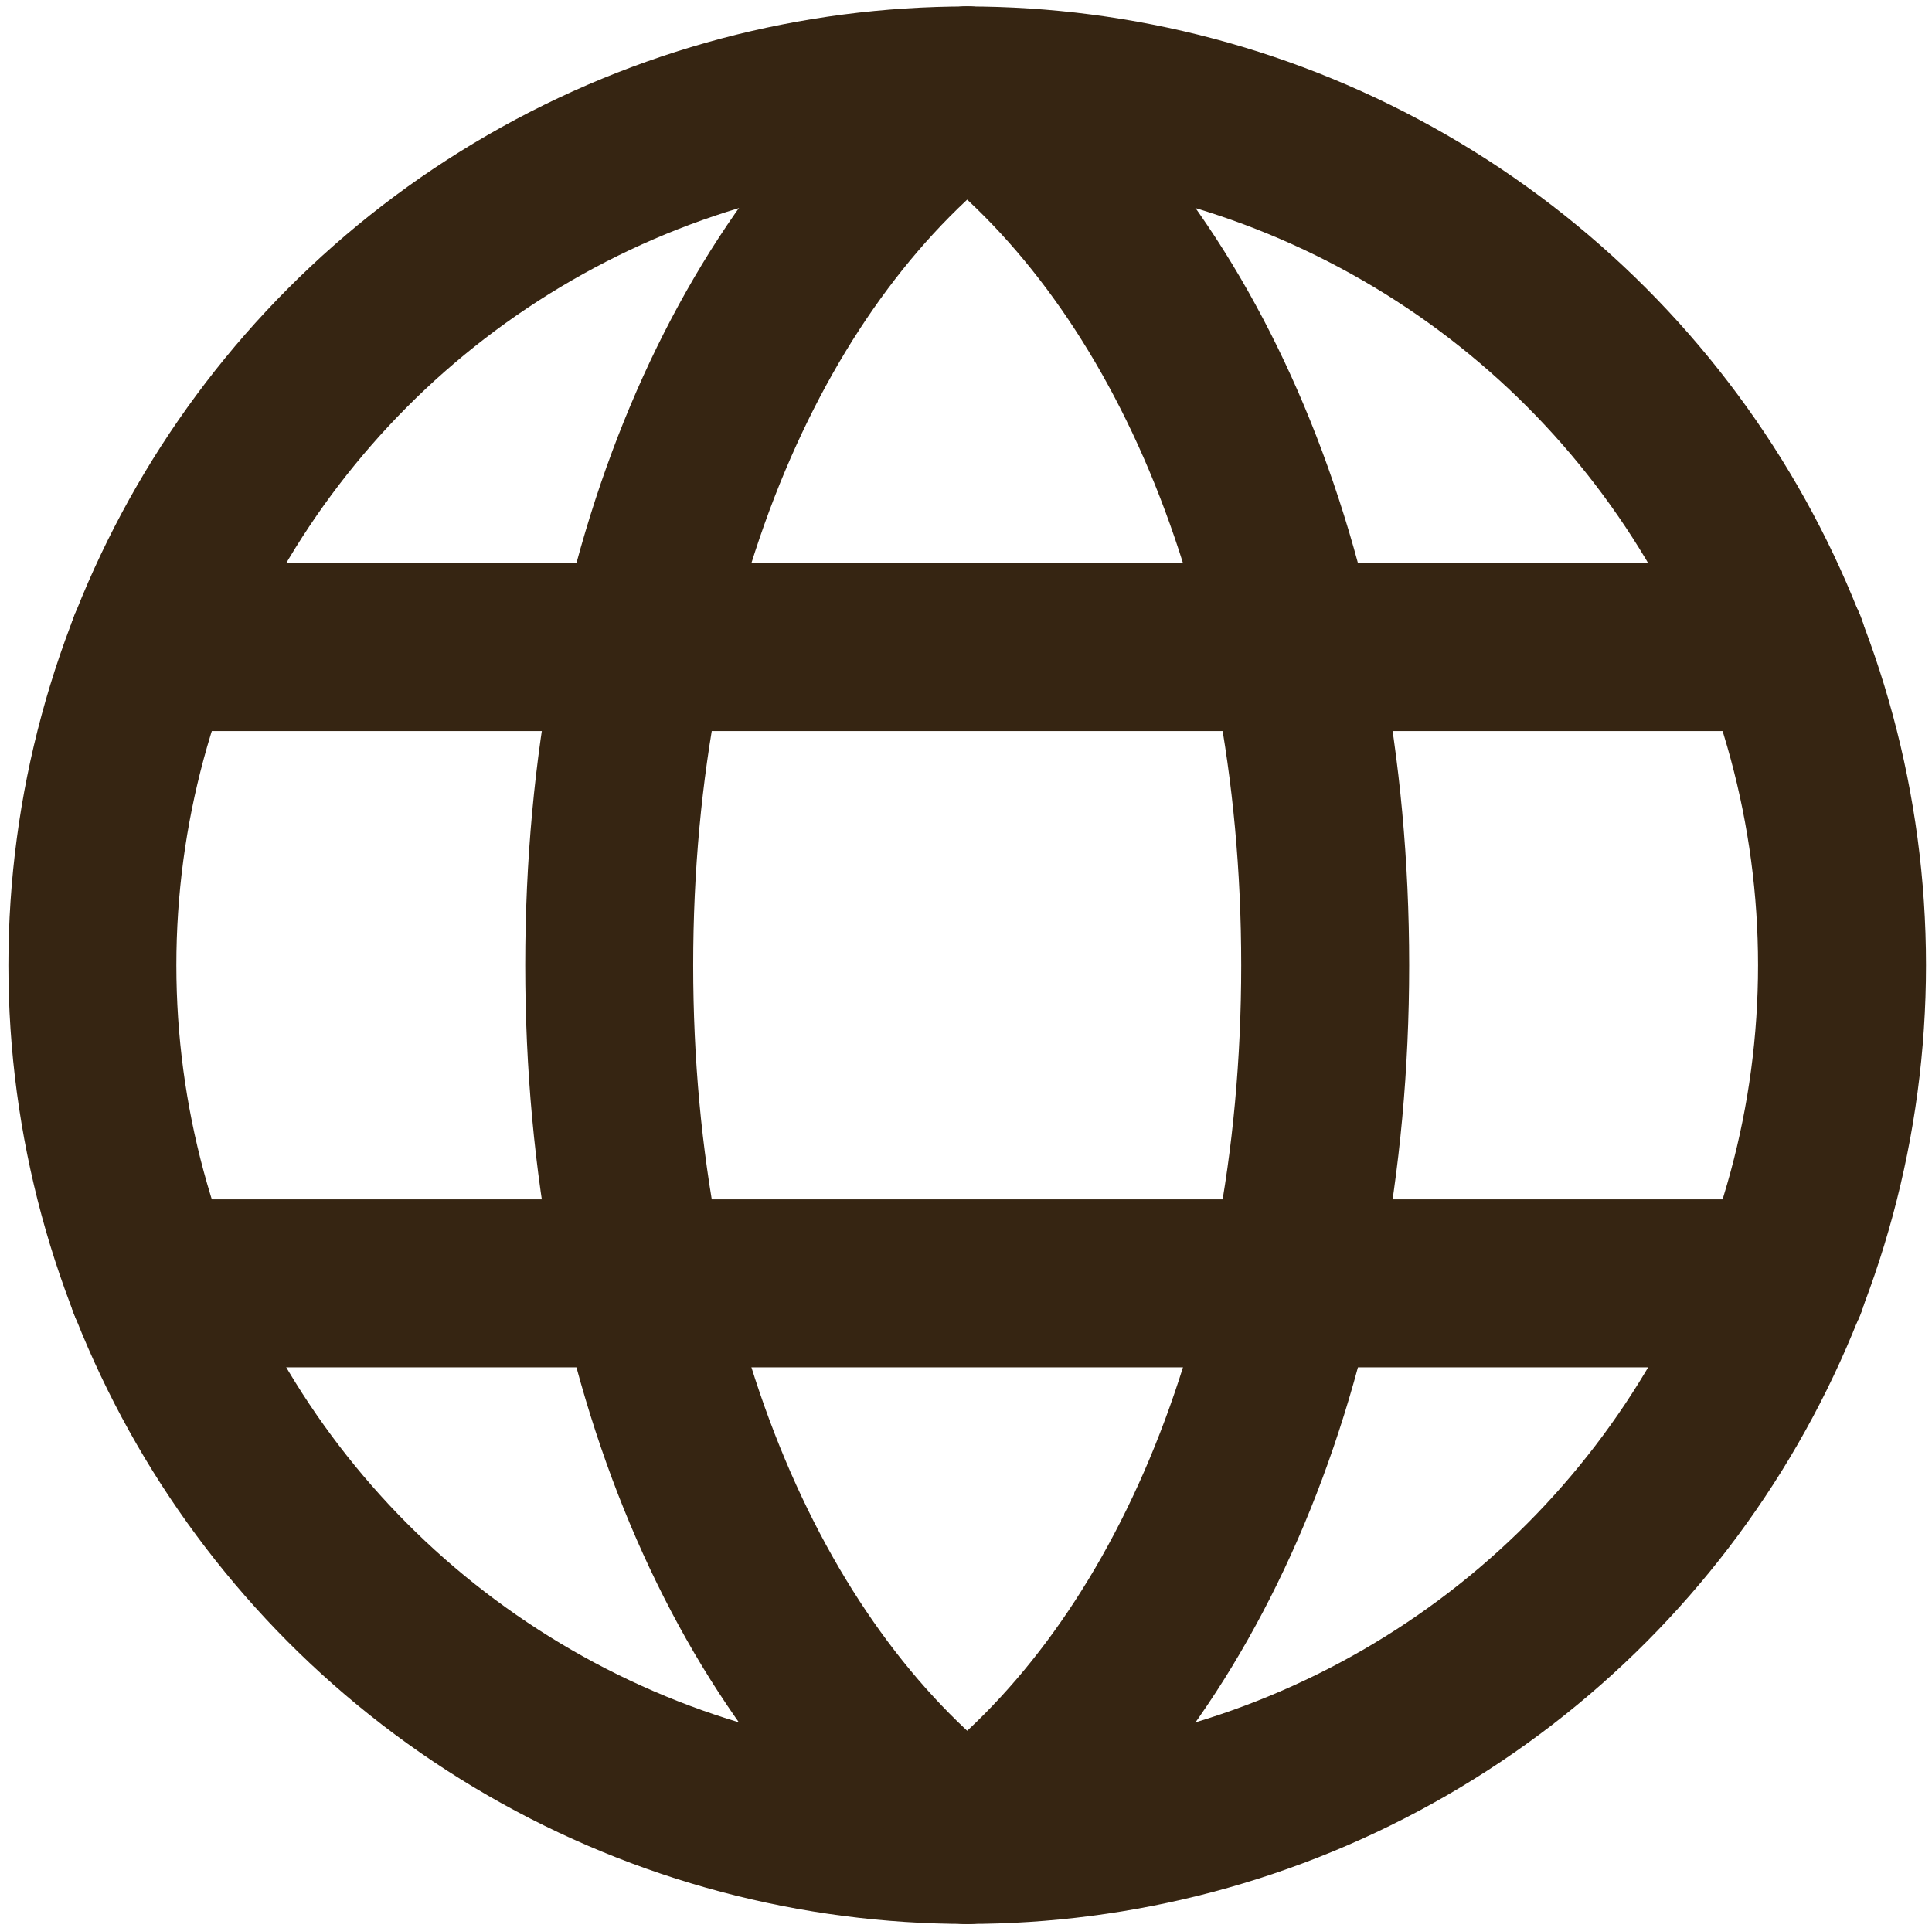
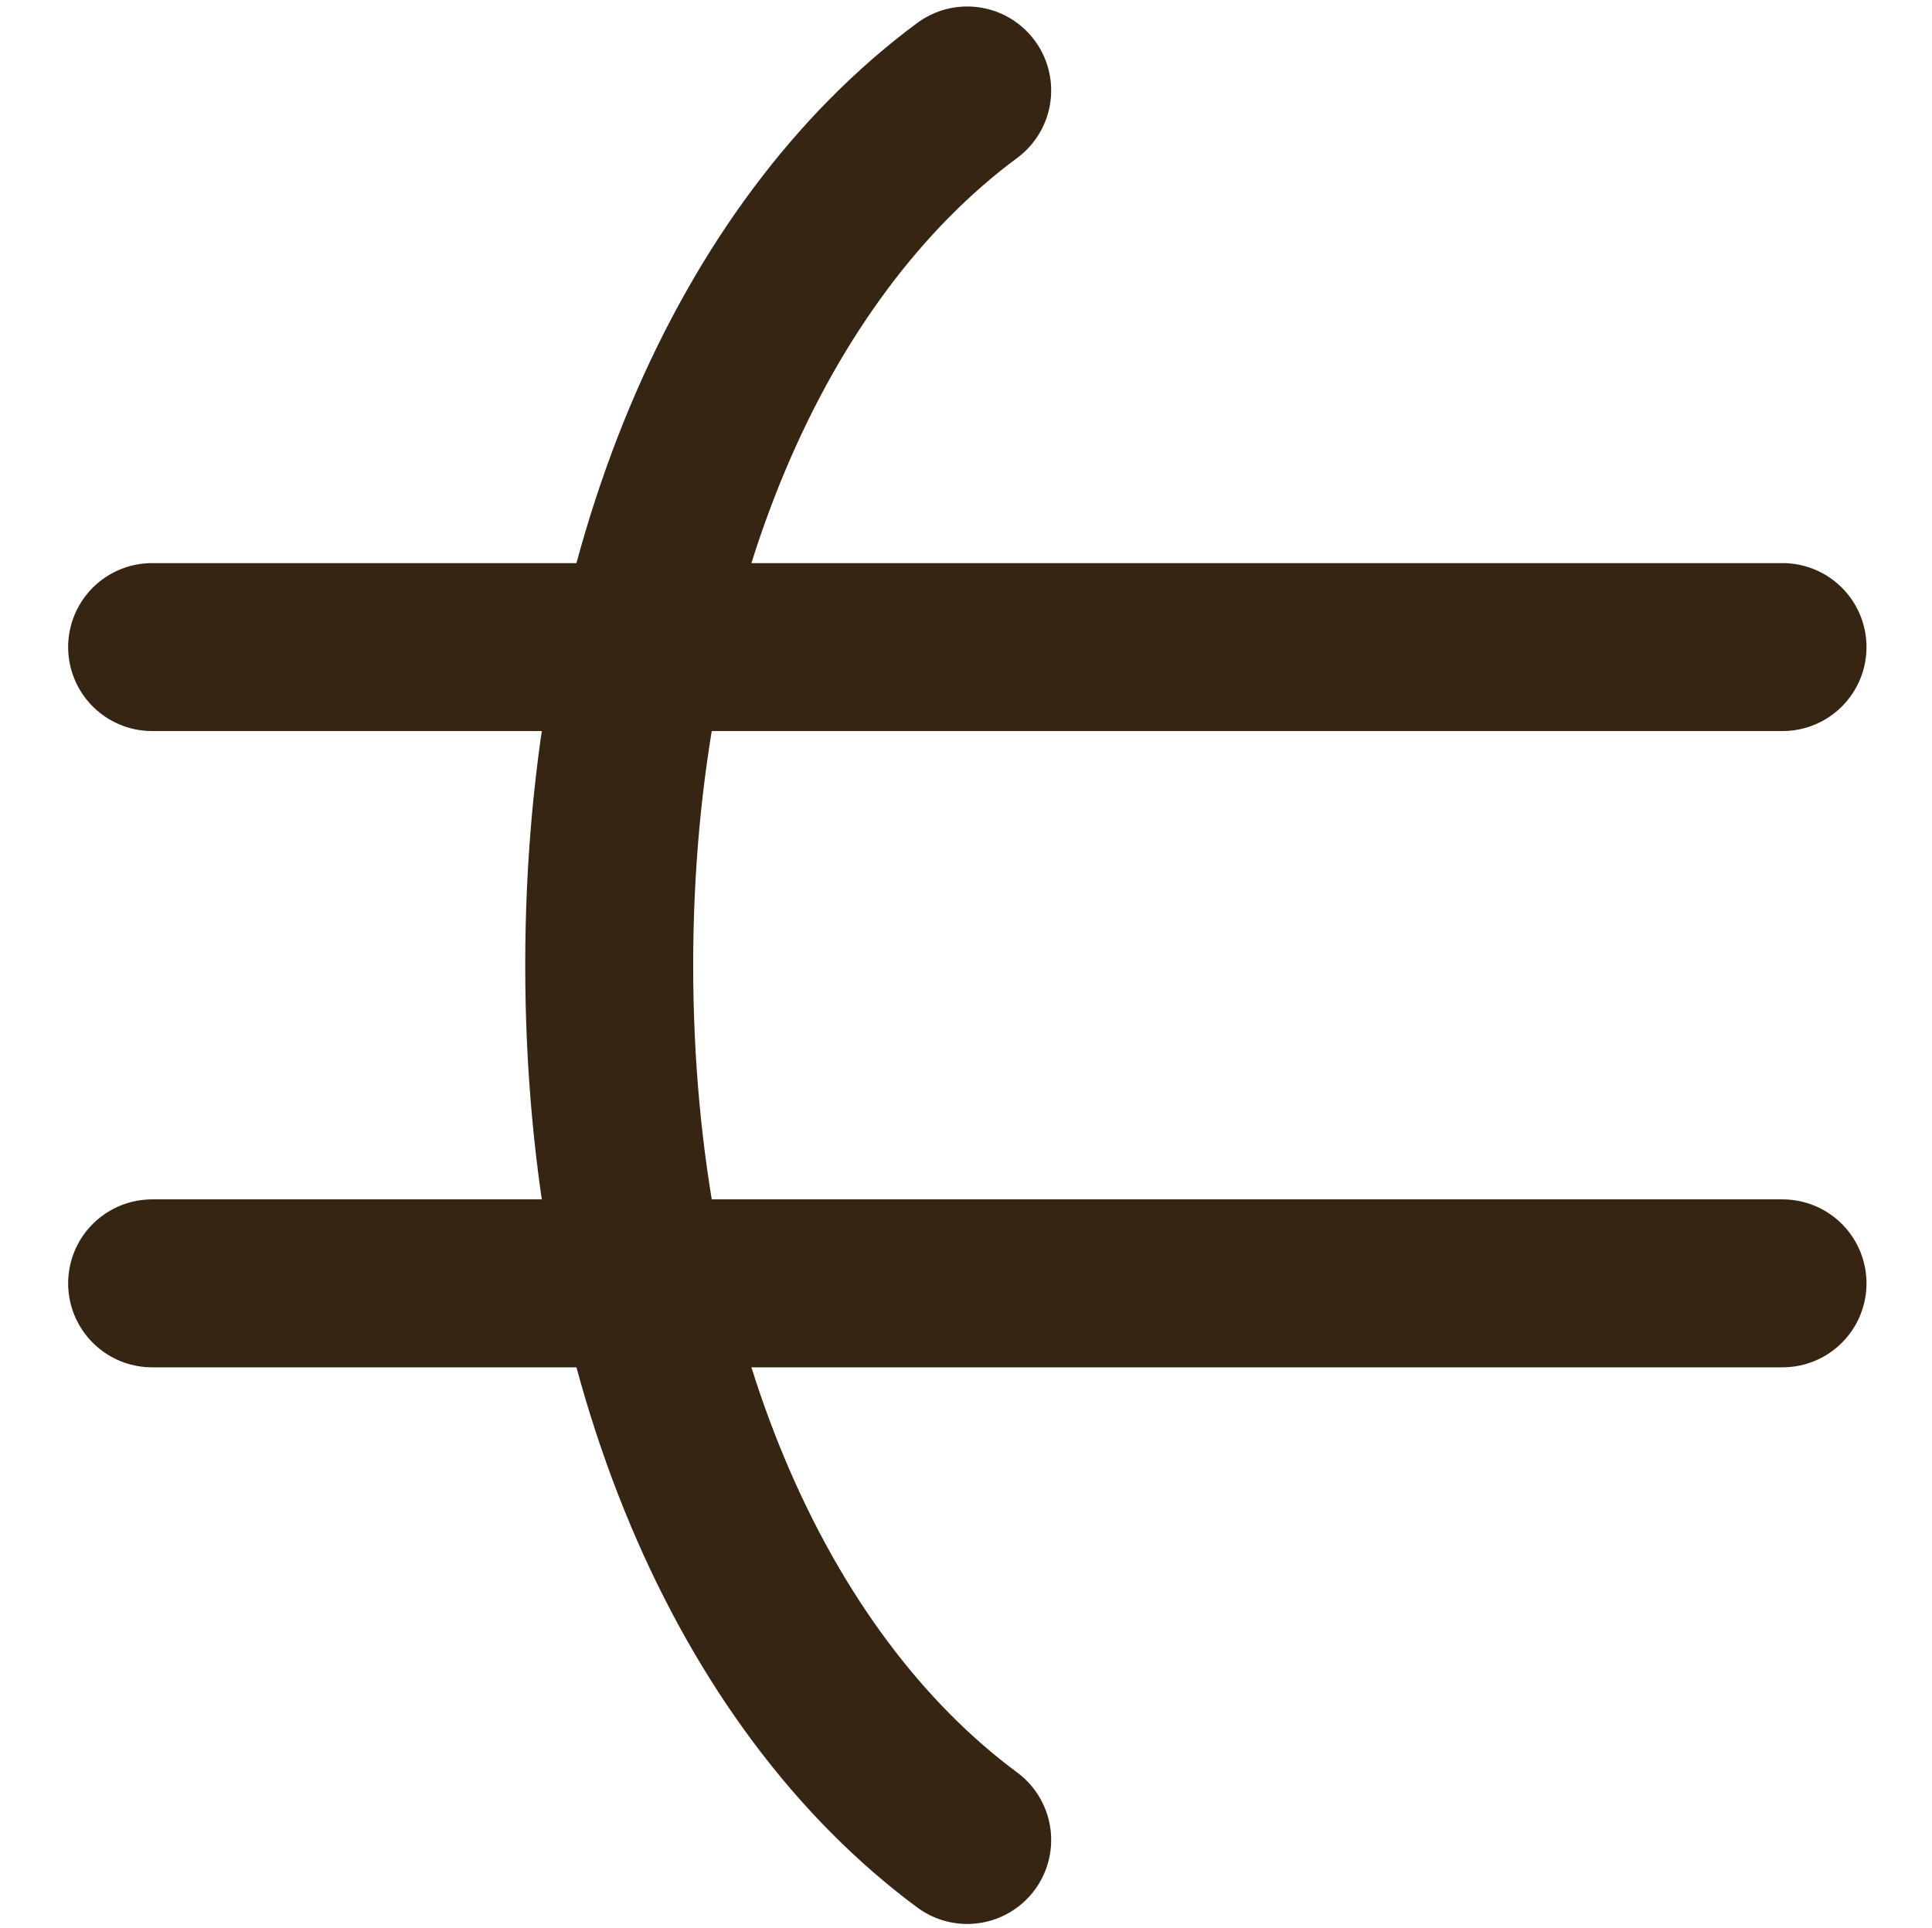
<svg xmlns="http://www.w3.org/2000/svg" id="Location" viewBox="0 0 80.52 80.35">
  <defs>
    <style>
      .cls-1 {
        fill-rule: evenodd;
      }

      .cls-1, .cls-2 {
        fill: none;
        stroke: #362512;
        stroke-linecap: round;
        stroke-linejoin: round;
        stroke-width: 7px;
      }
    </style>
  </defs>
  <g id="Globe">
    <line class="cls-2" x1="74.29" y1="26.97" x2="6.34" y2="26.97" />
    <line class="cls-2" x1="74.29" y1="53.49" x2="6.34" y2="53.49" />
-     <circle class="cls-2" cx="40.31" cy="40.23" r="36.46" />
    <path class="cls-1" d="M40.31,76.69c-8.95-6.63-14.92-19.89-14.92-36.46S31.36,10.4,40.31,3.77" />
-     <path class="cls-1" d="M40.31,3.77c8.95,6.63,14.92,19.89,14.92,36.46s-5.97,29.83-14.92,36.46" />
  </g>
</svg>